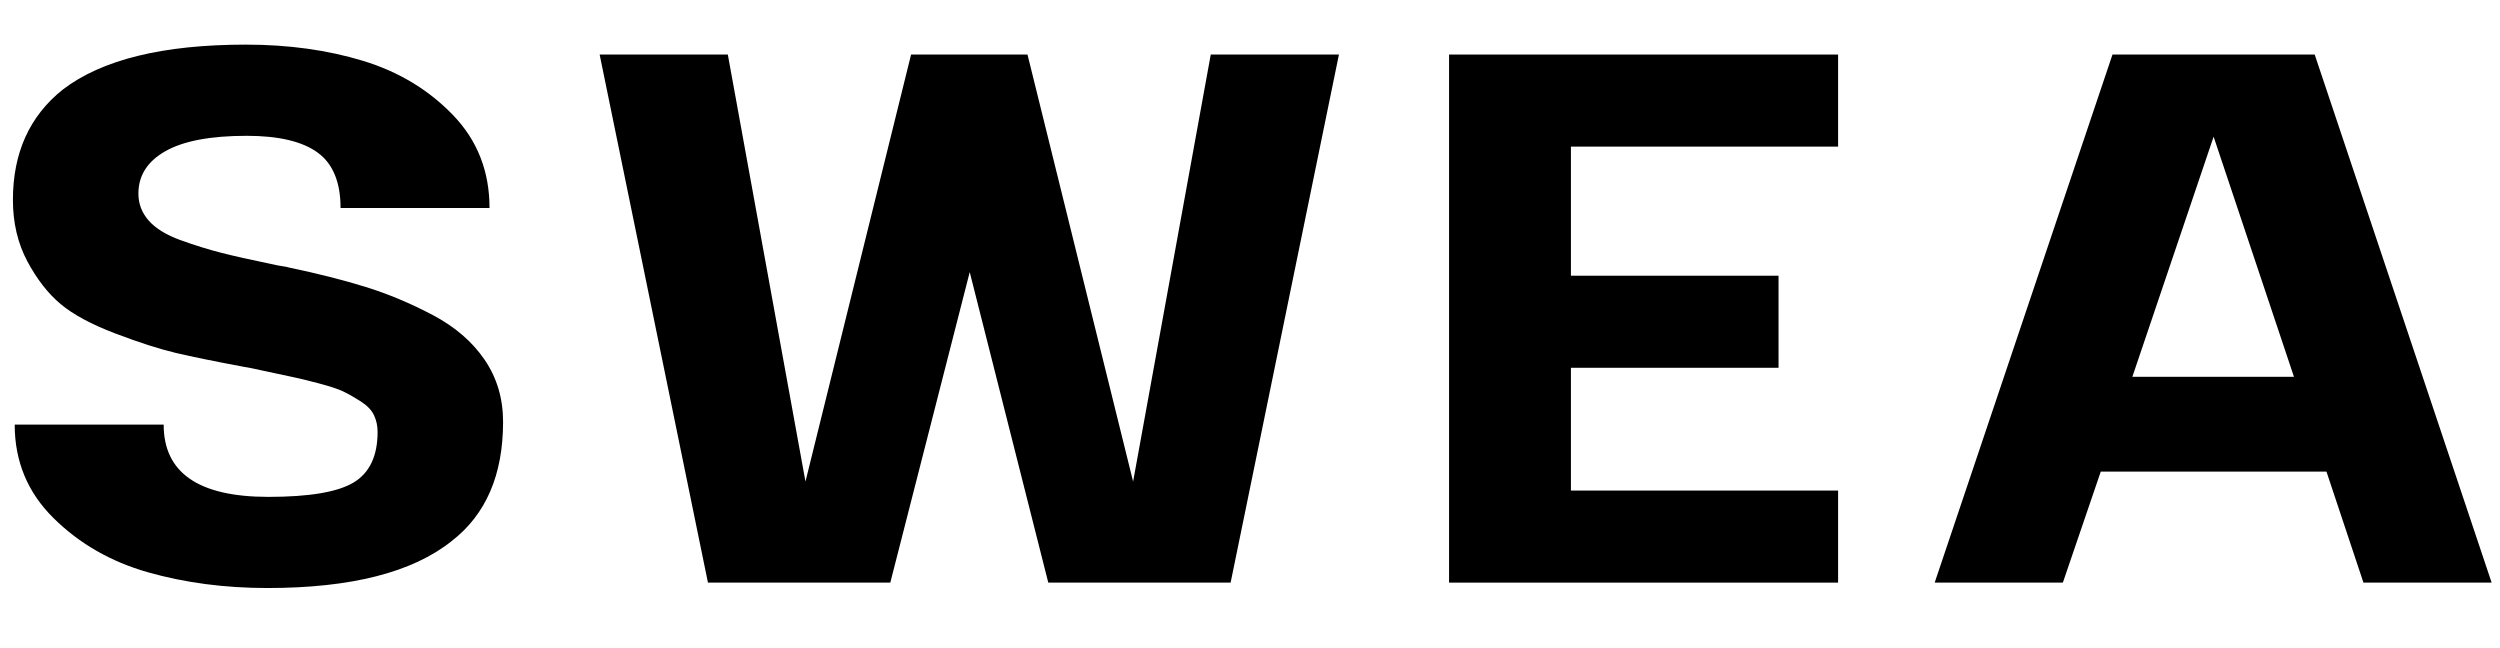
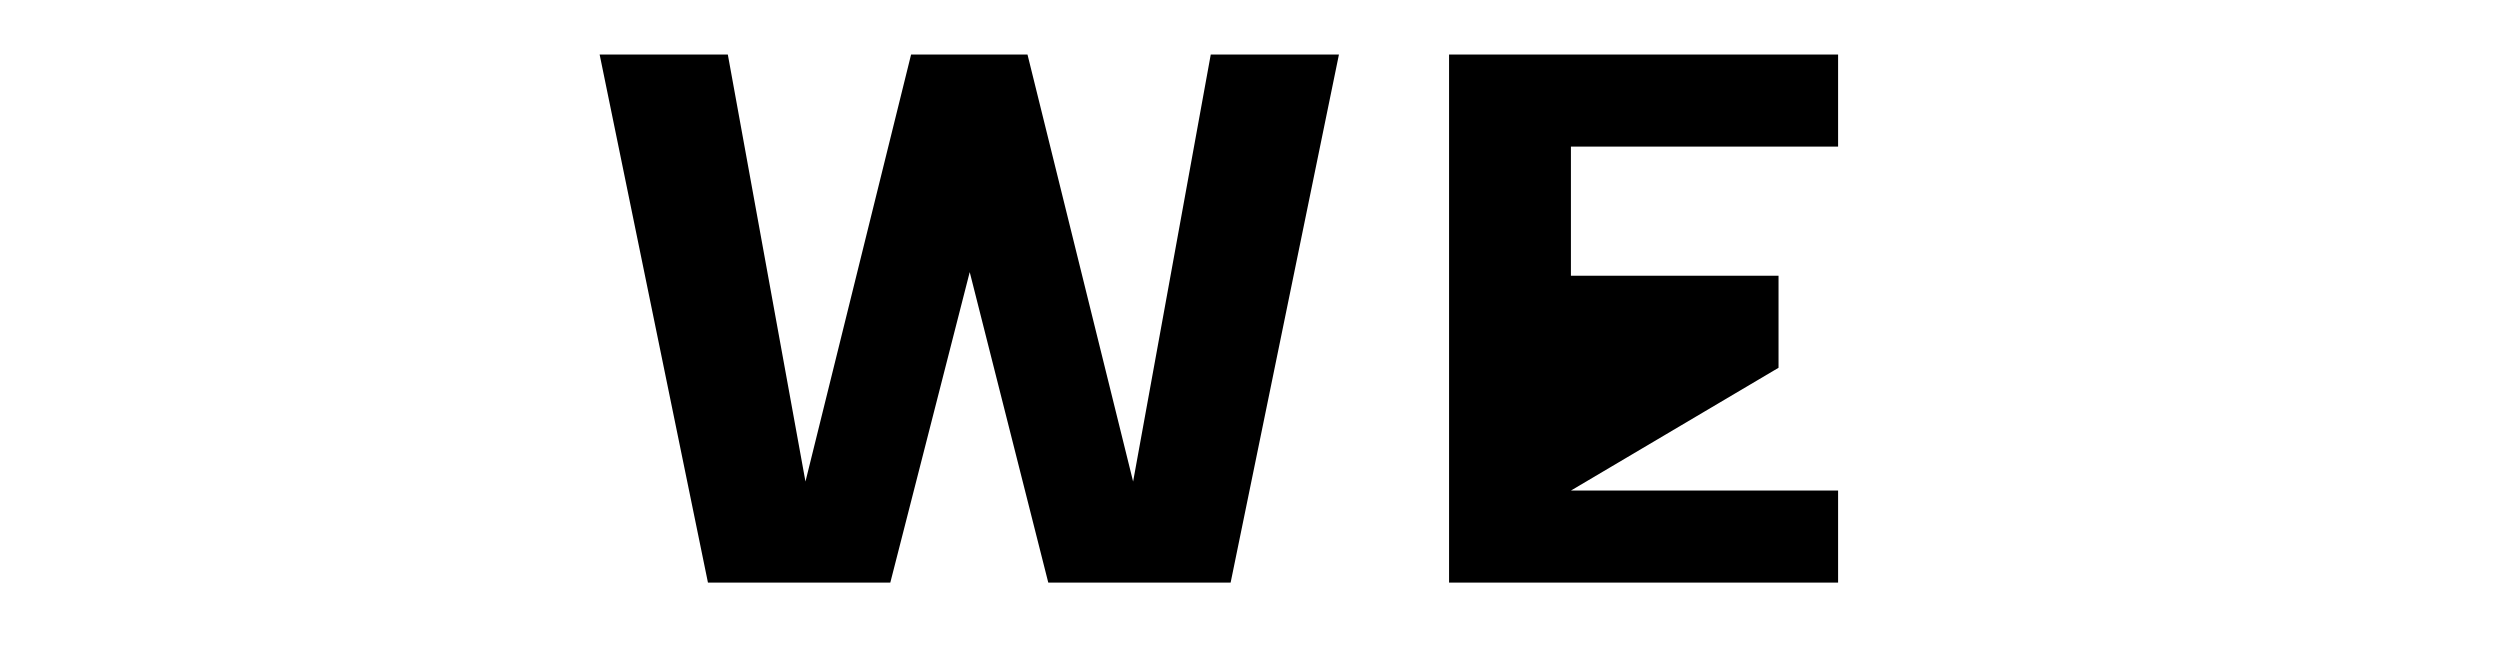
<svg xmlns="http://www.w3.org/2000/svg" width="1080" zoomAndPan="magnify" viewBox="0 0 810 210" height="280" preserveAspectRatio="xMidYMid meet" version="1.0">
  <defs>
    <g />
  </defs>
  <g fill="#000000" fill-opacity="1">
    <g transform="translate(-6.347, 188.769)">
      <g>
-         <path d="M 93 1.75 C 79.156 1.75 66.238 0.047 54.25 -3.359 C 42.258 -6.773 32.07 -12.625 23.688 -20.906 C 15.301 -29.195 11.109 -39.289 11.109 -51.188 L 59.375 -51.188 C 59.375 -35.582 70.68 -27.781 93.297 -27.781 C 106.555 -27.781 115.77 -29.336 120.938 -32.453 C 126.102 -35.578 128.688 -41.039 128.688 -48.844 C 128.688 -50.789 128.297 -52.594 127.516 -54.25 C 126.734 -55.906 125.27 -57.414 123.125 -58.781 C 120.977 -60.145 119.078 -61.219 117.422 -62 C 115.766 -62.781 113.082 -63.656 109.375 -64.625 C 105.676 -65.602 102.852 -66.285 100.906 -66.672 C 98.957 -67.066 95.738 -67.754 91.25 -68.734 C 88.719 -69.316 86.77 -69.707 85.406 -69.906 C 76.039 -71.656 68.676 -73.16 63.312 -74.422 C 57.957 -75.691 51.426 -77.789 43.719 -80.719 C 36.02 -83.645 30.125 -86.812 26.031 -90.219 C 21.938 -93.633 18.328 -98.266 15.203 -104.109 C 12.086 -109.961 10.531 -116.594 10.531 -124 C 10.531 -139.207 15.891 -151.102 26.609 -159.688 C 39.285 -169.438 59.078 -174.312 85.984 -174.312 C 99.828 -174.312 112.5 -172.555 124 -169.047 C 135.508 -165.535 145.211 -159.688 153.109 -151.5 C 161.004 -143.312 164.953 -133.27 164.953 -121.375 L 116.688 -121.375 C 116.688 -129.758 114.203 -135.754 109.234 -139.359 C 104.266 -142.961 96.613 -144.766 86.281 -144.766 C 74.582 -144.766 65.805 -143.109 59.953 -139.797 C 54.109 -136.484 51.188 -131.898 51.188 -126.047 C 51.188 -122.734 52.305 -119.812 54.547 -117.281 C 56.785 -114.75 60.195 -112.648 64.781 -110.984 C 69.363 -109.328 73.75 -107.961 77.938 -106.891 C 82.133 -105.816 87.547 -104.598 94.172 -103.234 C 95.148 -103.047 95.832 -102.898 96.219 -102.797 C 96.613 -102.703 97.195 -102.602 97.969 -102.5 C 98.75 -102.406 99.438 -102.266 100.031 -102.078 C 109.383 -100.117 117.664 -98.02 124.875 -95.781 C 132.094 -93.539 139.305 -90.52 146.516 -86.719 C 153.734 -82.914 159.344 -78.086 163.344 -72.234 C 167.344 -66.391 169.344 -59.664 169.344 -52.062 C 169.344 -34.906 163.785 -22.035 152.672 -13.453 C 139.992 -3.316 120.102 1.75 93 1.75 Z M 93 1.75 " />
-       </g>
+         </g>
    </g>
  </g>
  <g fill="#000000" fill-opacity="1">
    <g transform="translate(191.065, 188.769)">
      <g>
        <path d="M 38.312 0 L 3.219 -171.094 L 44.75 -171.094 L 69.906 -32.75 L 104.125 -171.094 L 141.844 -171.094 L 176.062 -32.75 L 201.219 -171.094 L 242.75 -171.094 L 207.656 0 L 148.578 0 L 123.125 -100.609 L 97.391 0 Z M 38.312 0 " />
      </g>
    </g>
  </g>
  <g fill="#000000" fill-opacity="1">
    <g transform="translate(454.573, 188.769)">
      <g>
-         <path d="M 14.922 0 L 14.922 -171.094 L 140.969 -171.094 L 140.969 -141.266 L 54.406 -141.266 L 54.406 -99.438 L 121.672 -99.438 L 121.672 -69.609 L 54.406 -69.609 L 54.406 -29.828 L 140.969 -29.828 L 140.969 0 Z M 14.922 0 " />
+         <path d="M 14.922 0 L 14.922 -171.094 L 140.969 -171.094 L 140.969 -141.266 L 54.406 -141.266 L 54.406 -99.438 L 121.672 -99.438 L 121.672 -69.609 L 54.406 -29.828 L 140.969 -29.828 L 140.969 0 Z M 14.922 0 " />
      </g>
    </g>
  </g>
  <g fill="#000000" fill-opacity="1">
    <g transform="translate(623.617, 188.769)">
      <g>
-         <path d="M 3.219 0 L 60.828 -171.094 L 126.344 -171.094 L 183.672 0 L 142.141 0 L 130.156 -35.969 L 57.031 -35.969 L 44.75 0 Z M 67.266 -66.688 L 119.625 -66.688 L 93.594 -144.484 Z M 67.266 -66.688 " />
-       </g>
+         </g>
    </g>
  </g>
</svg>